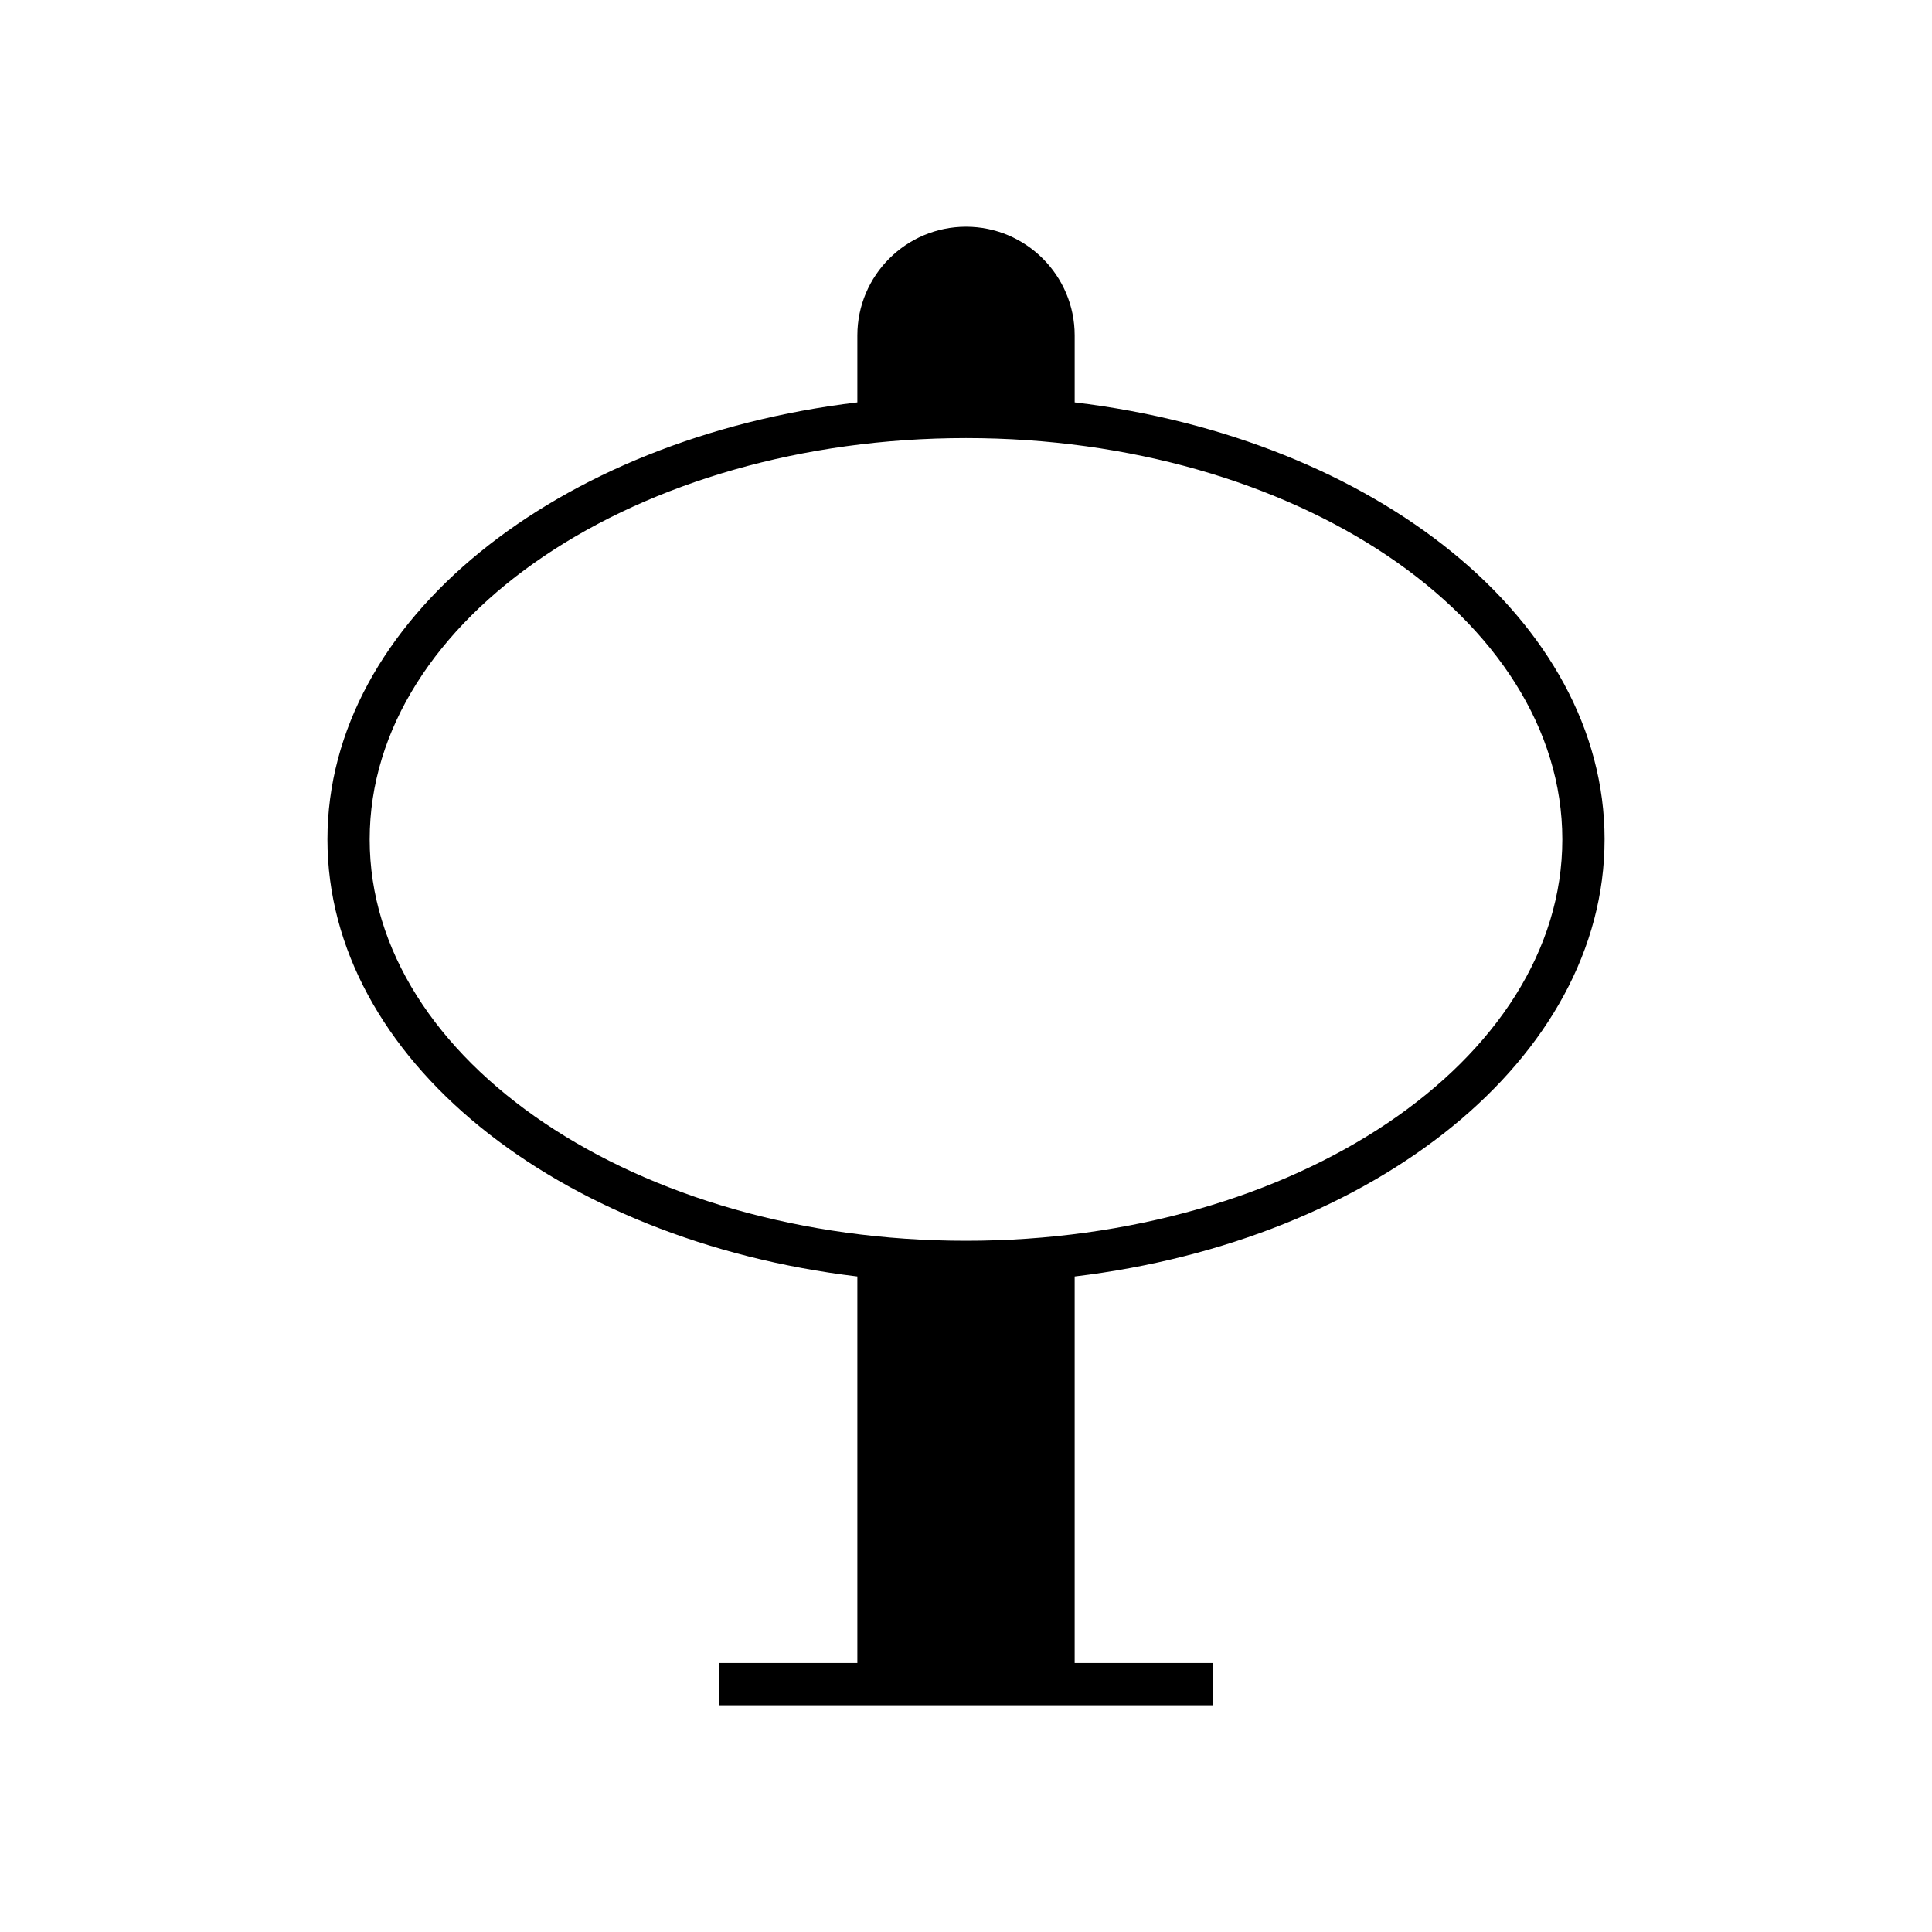
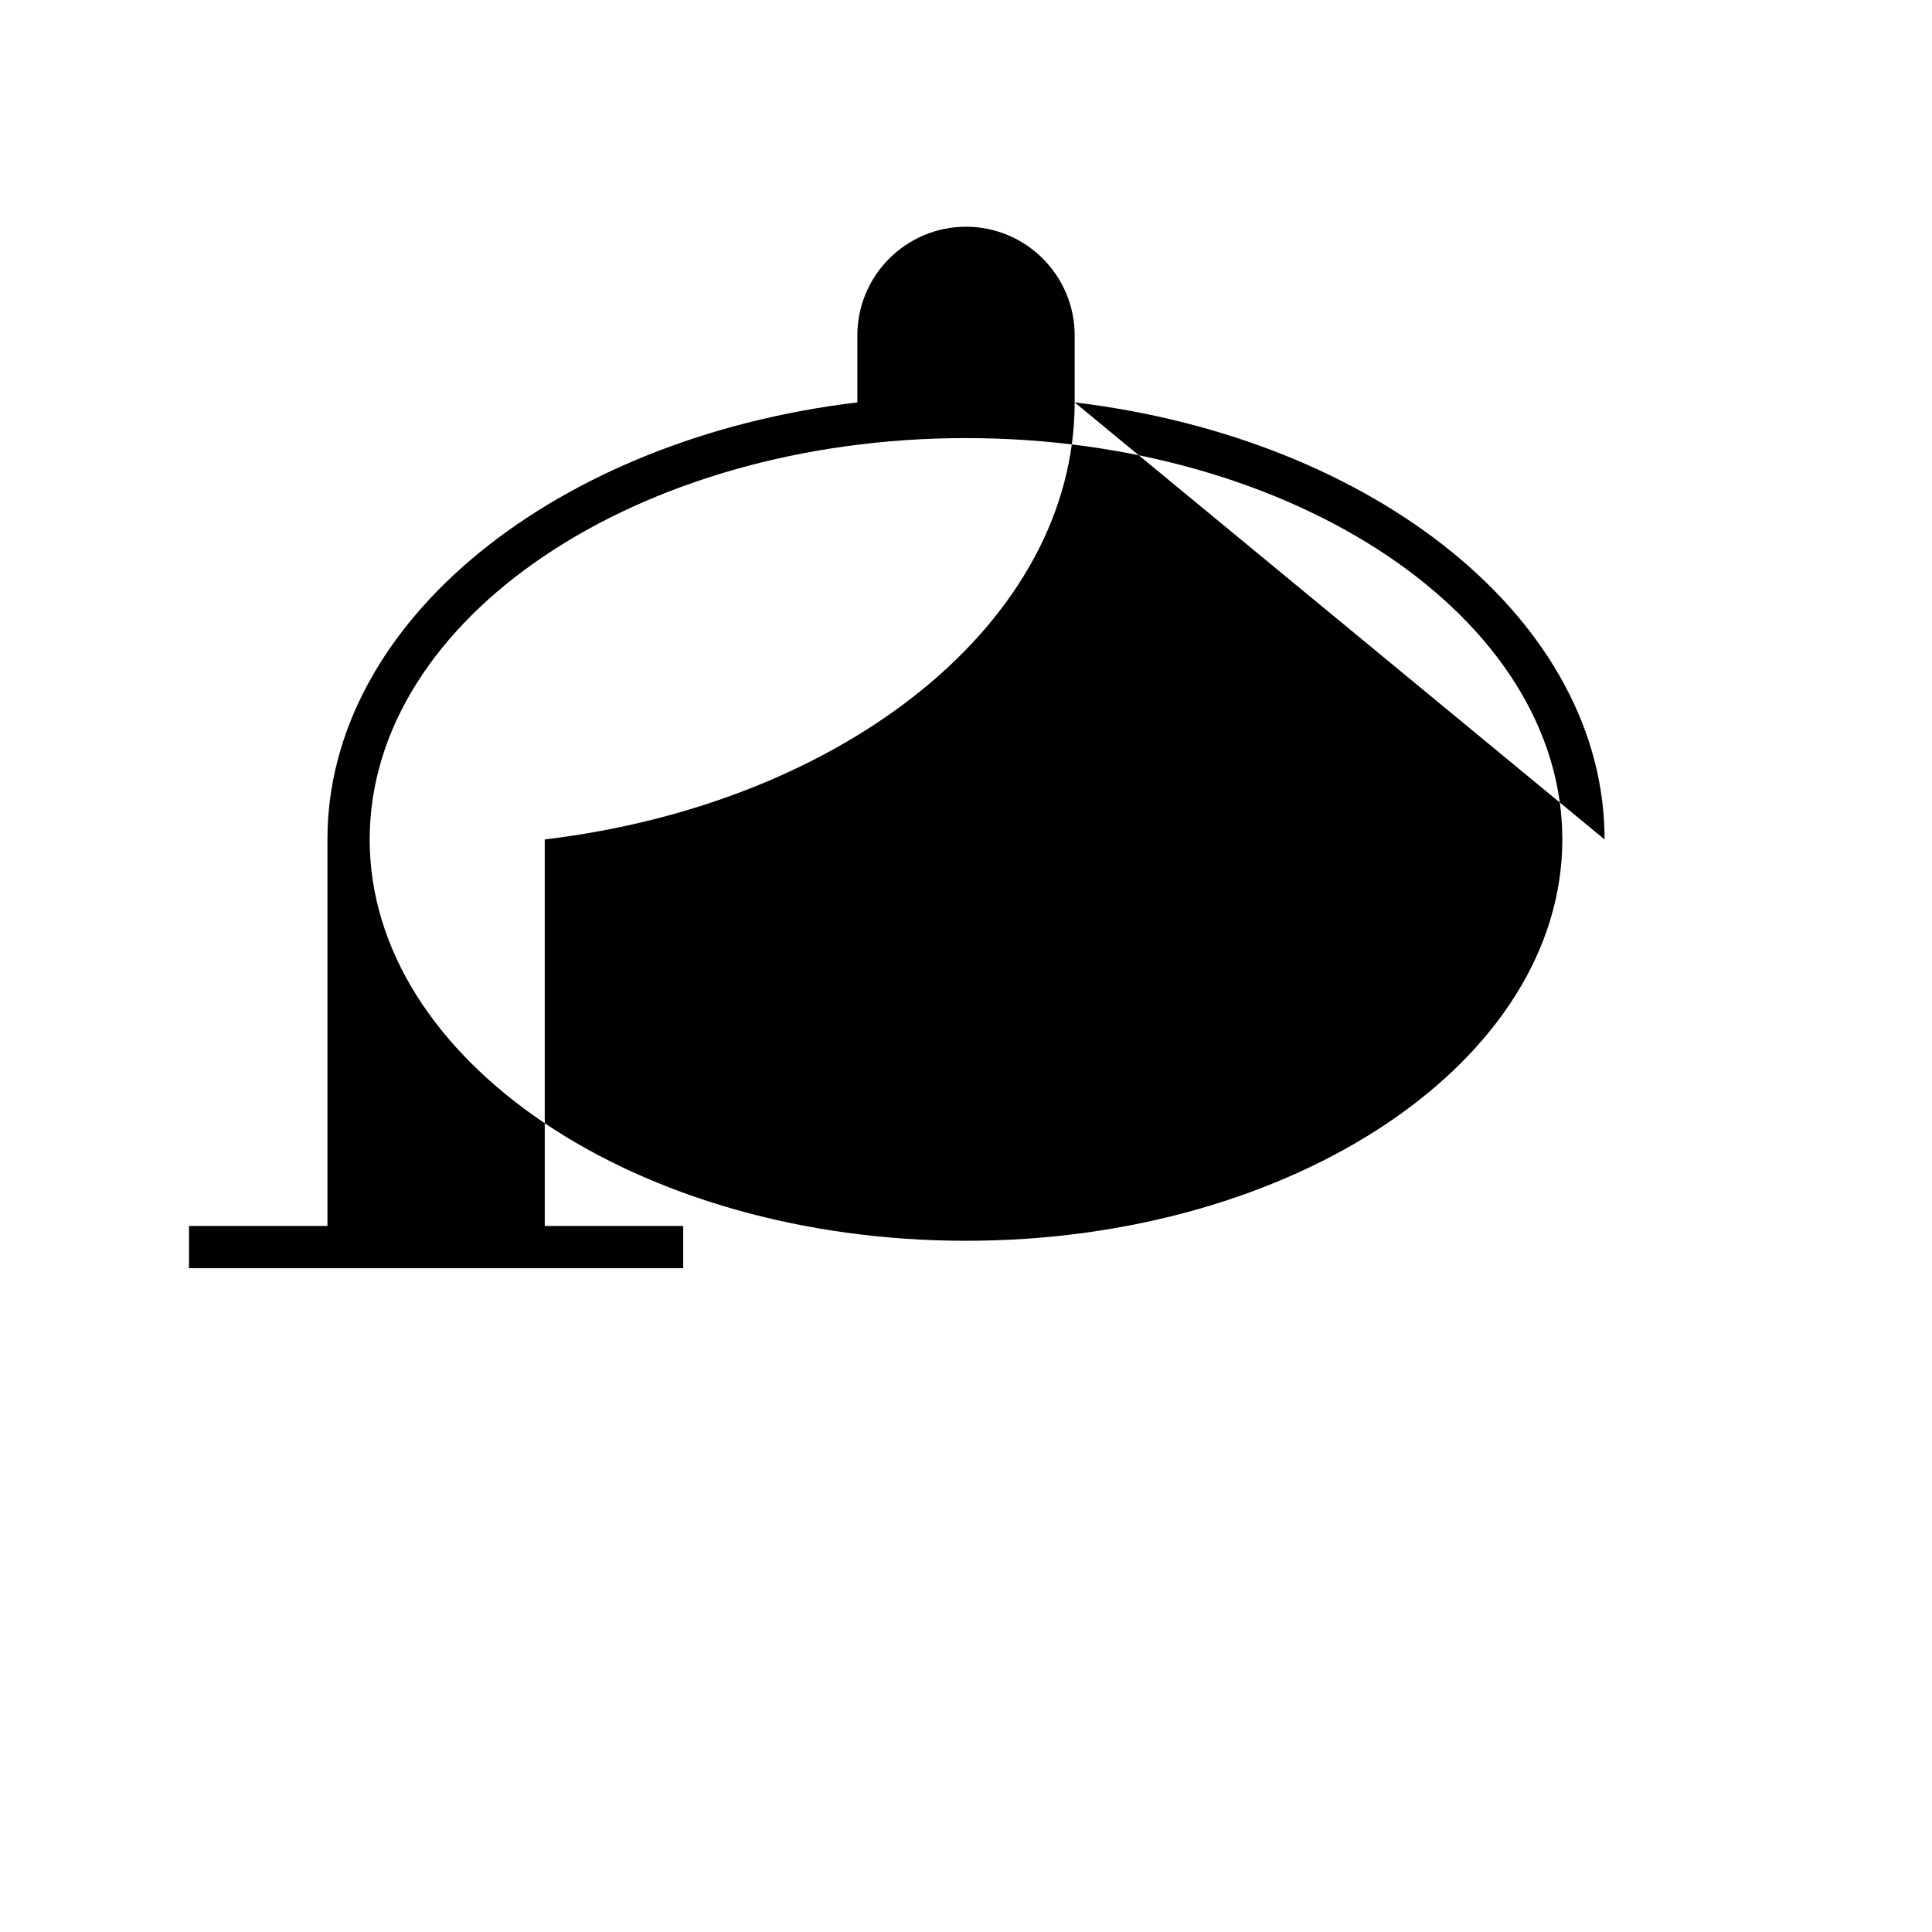
<svg xmlns="http://www.w3.org/2000/svg" fill="#000000" width="800px" height="800px" version="1.1" viewBox="144 144 512 512">
-   <path d="m569.23 366.46c0-58-60.797-106.29-140.43-115.82v-17.754c0-15.879-12.918-28.801-28.793-28.801-15.879 0-28.801 12.918-28.801 28.801v17.754c-79.633 9.527-140.43 57.816-140.43 115.82s60.793 106.29 140.43 115.82v102.43h-36.688v11.195h130.97v-11.195h-36.691v-102.43c79.637-9.527 140.43-57.82 140.43-115.82zm-169.23 106.36c-87.141 0-158.03-47.715-158.03-106.36 0-58.645 70.891-106.36 158.03-106.36s158.03 47.715 158.03 106.36c-0.004 58.648-70.895 106.36-158.03 106.36z" />
+   <path d="m569.23 366.46c0-58-60.797-106.29-140.43-115.82v-17.754c0-15.879-12.918-28.801-28.793-28.801-15.879 0-28.801 12.918-28.801 28.801v17.754c-79.633 9.527-140.43 57.816-140.43 115.82v102.43h-36.688v11.195h130.97v-11.195h-36.691v-102.43c79.637-9.527 140.43-57.82 140.43-115.82zm-169.23 106.36c-87.141 0-158.03-47.715-158.03-106.36 0-58.645 70.891-106.36 158.03-106.36s158.03 47.715 158.03 106.36c-0.004 58.648-70.895 106.36-158.03 106.36z" />
</svg>